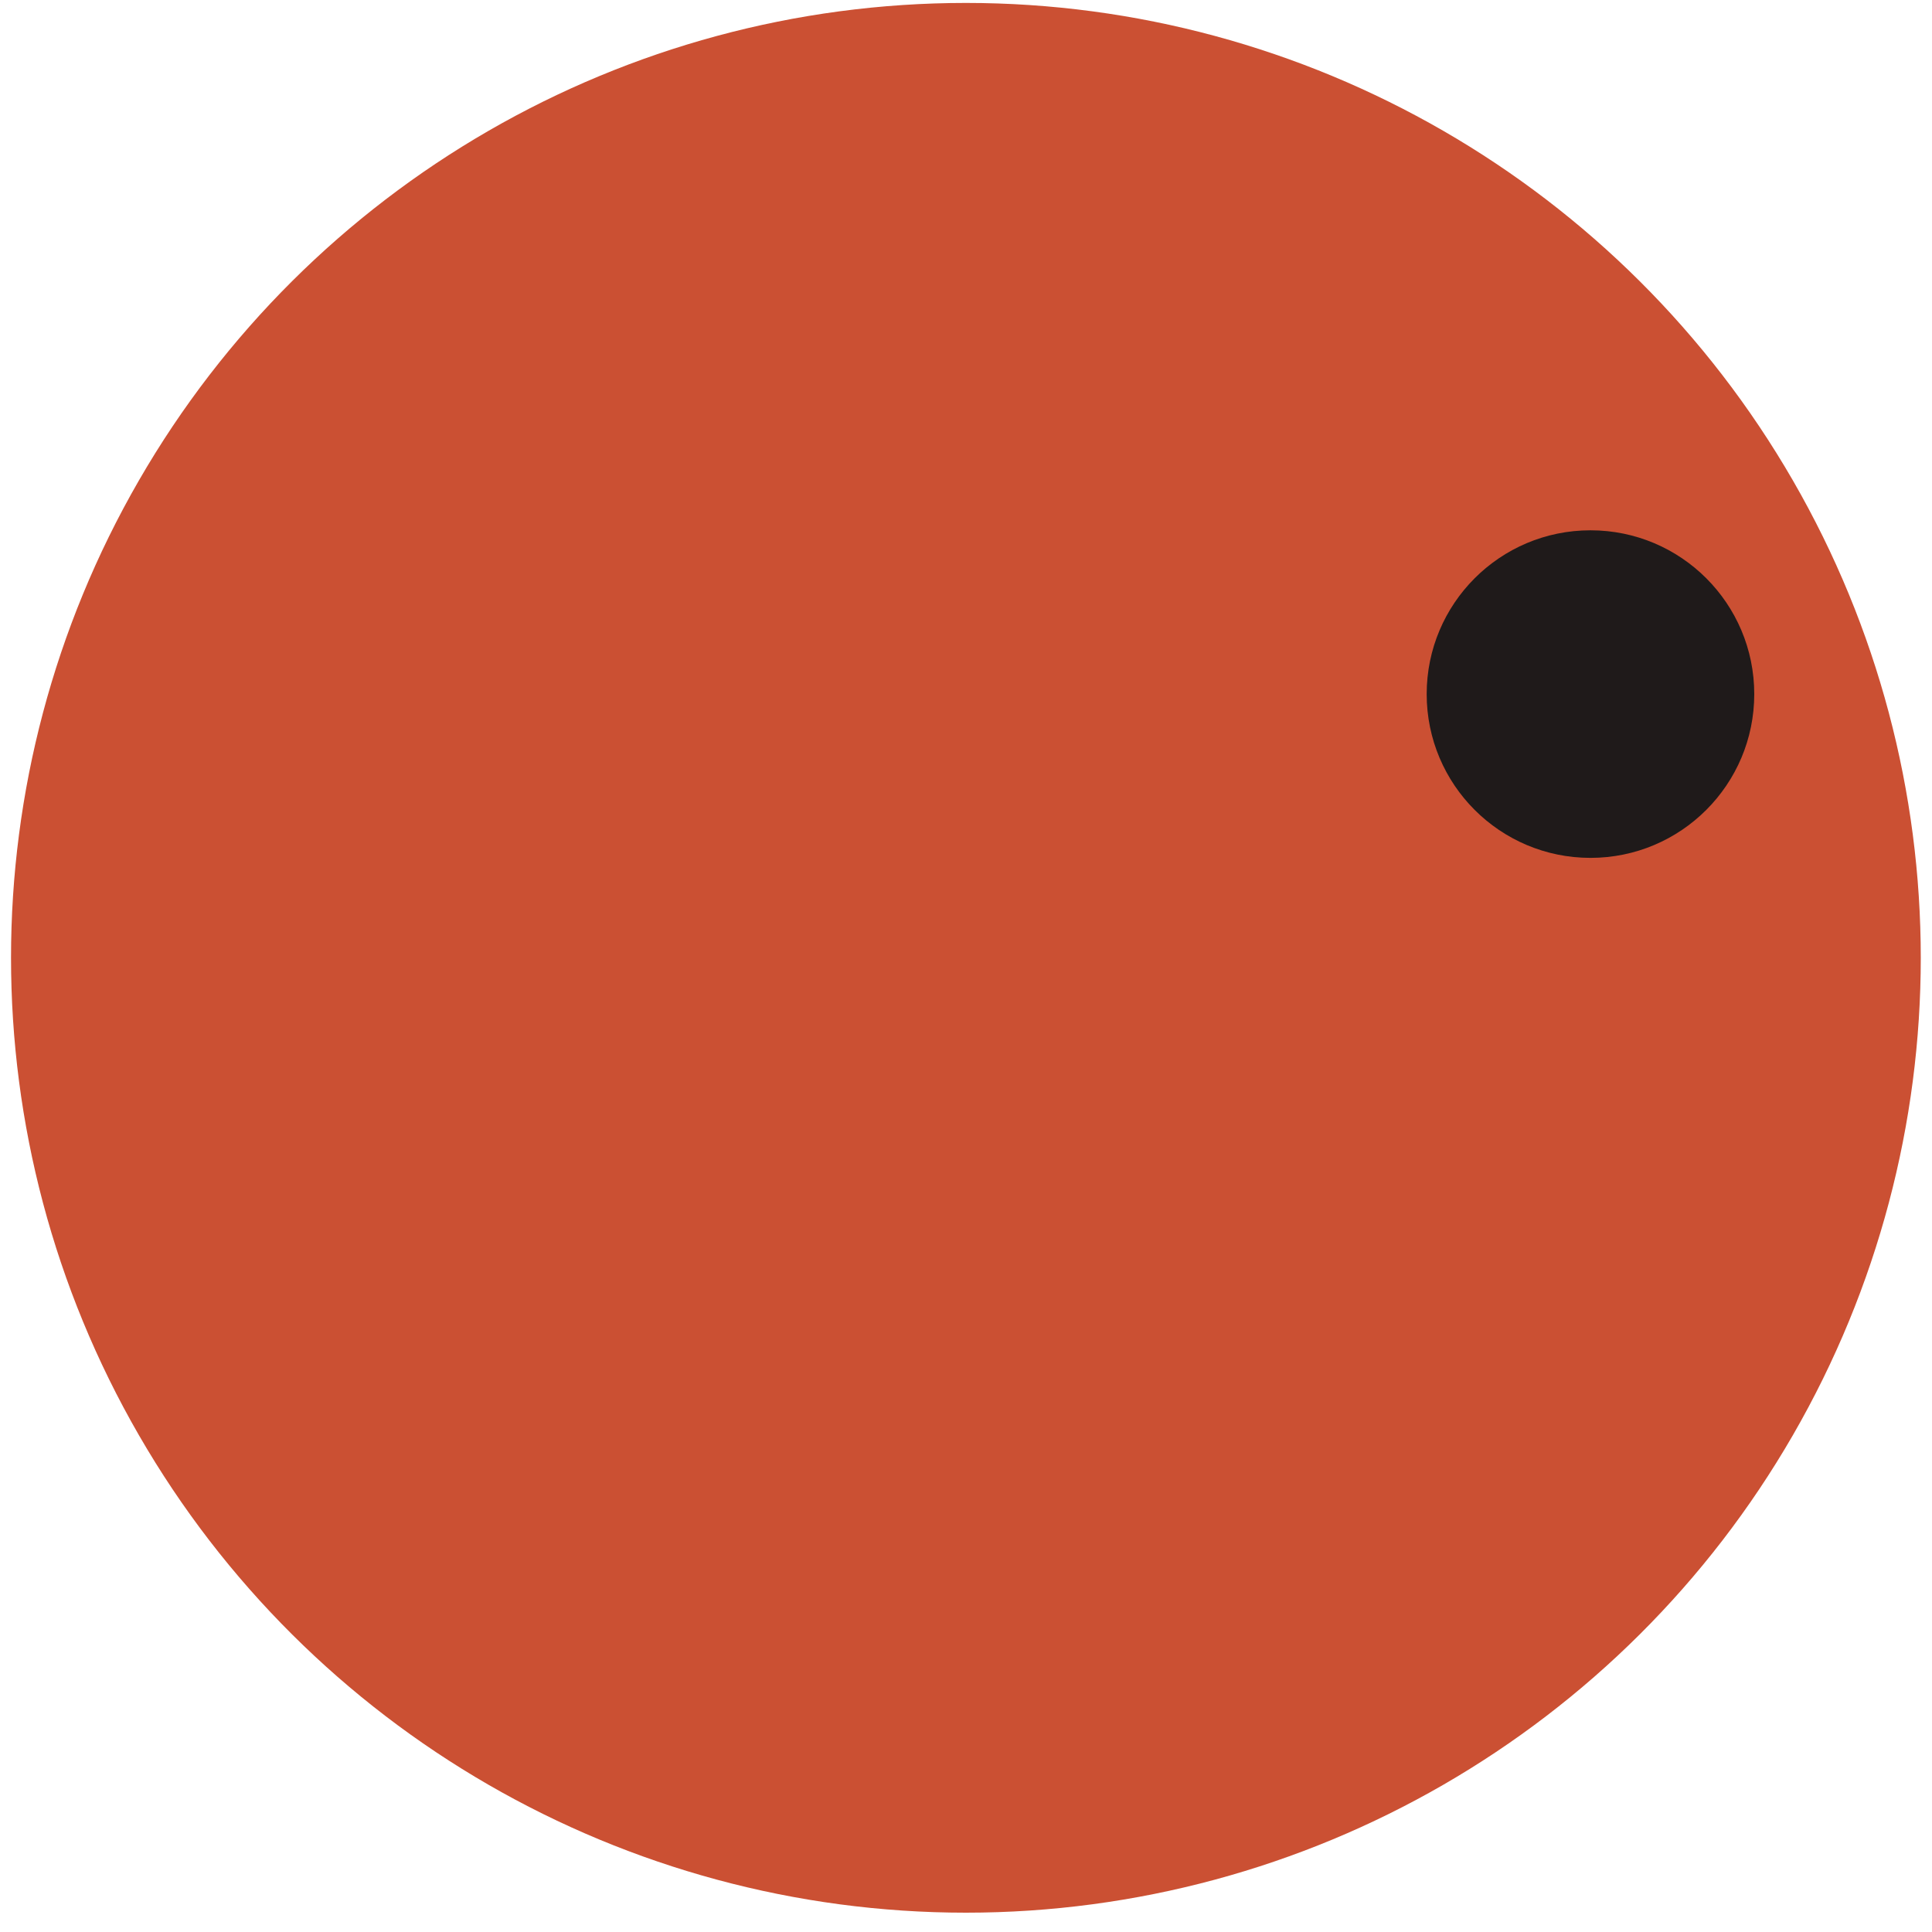
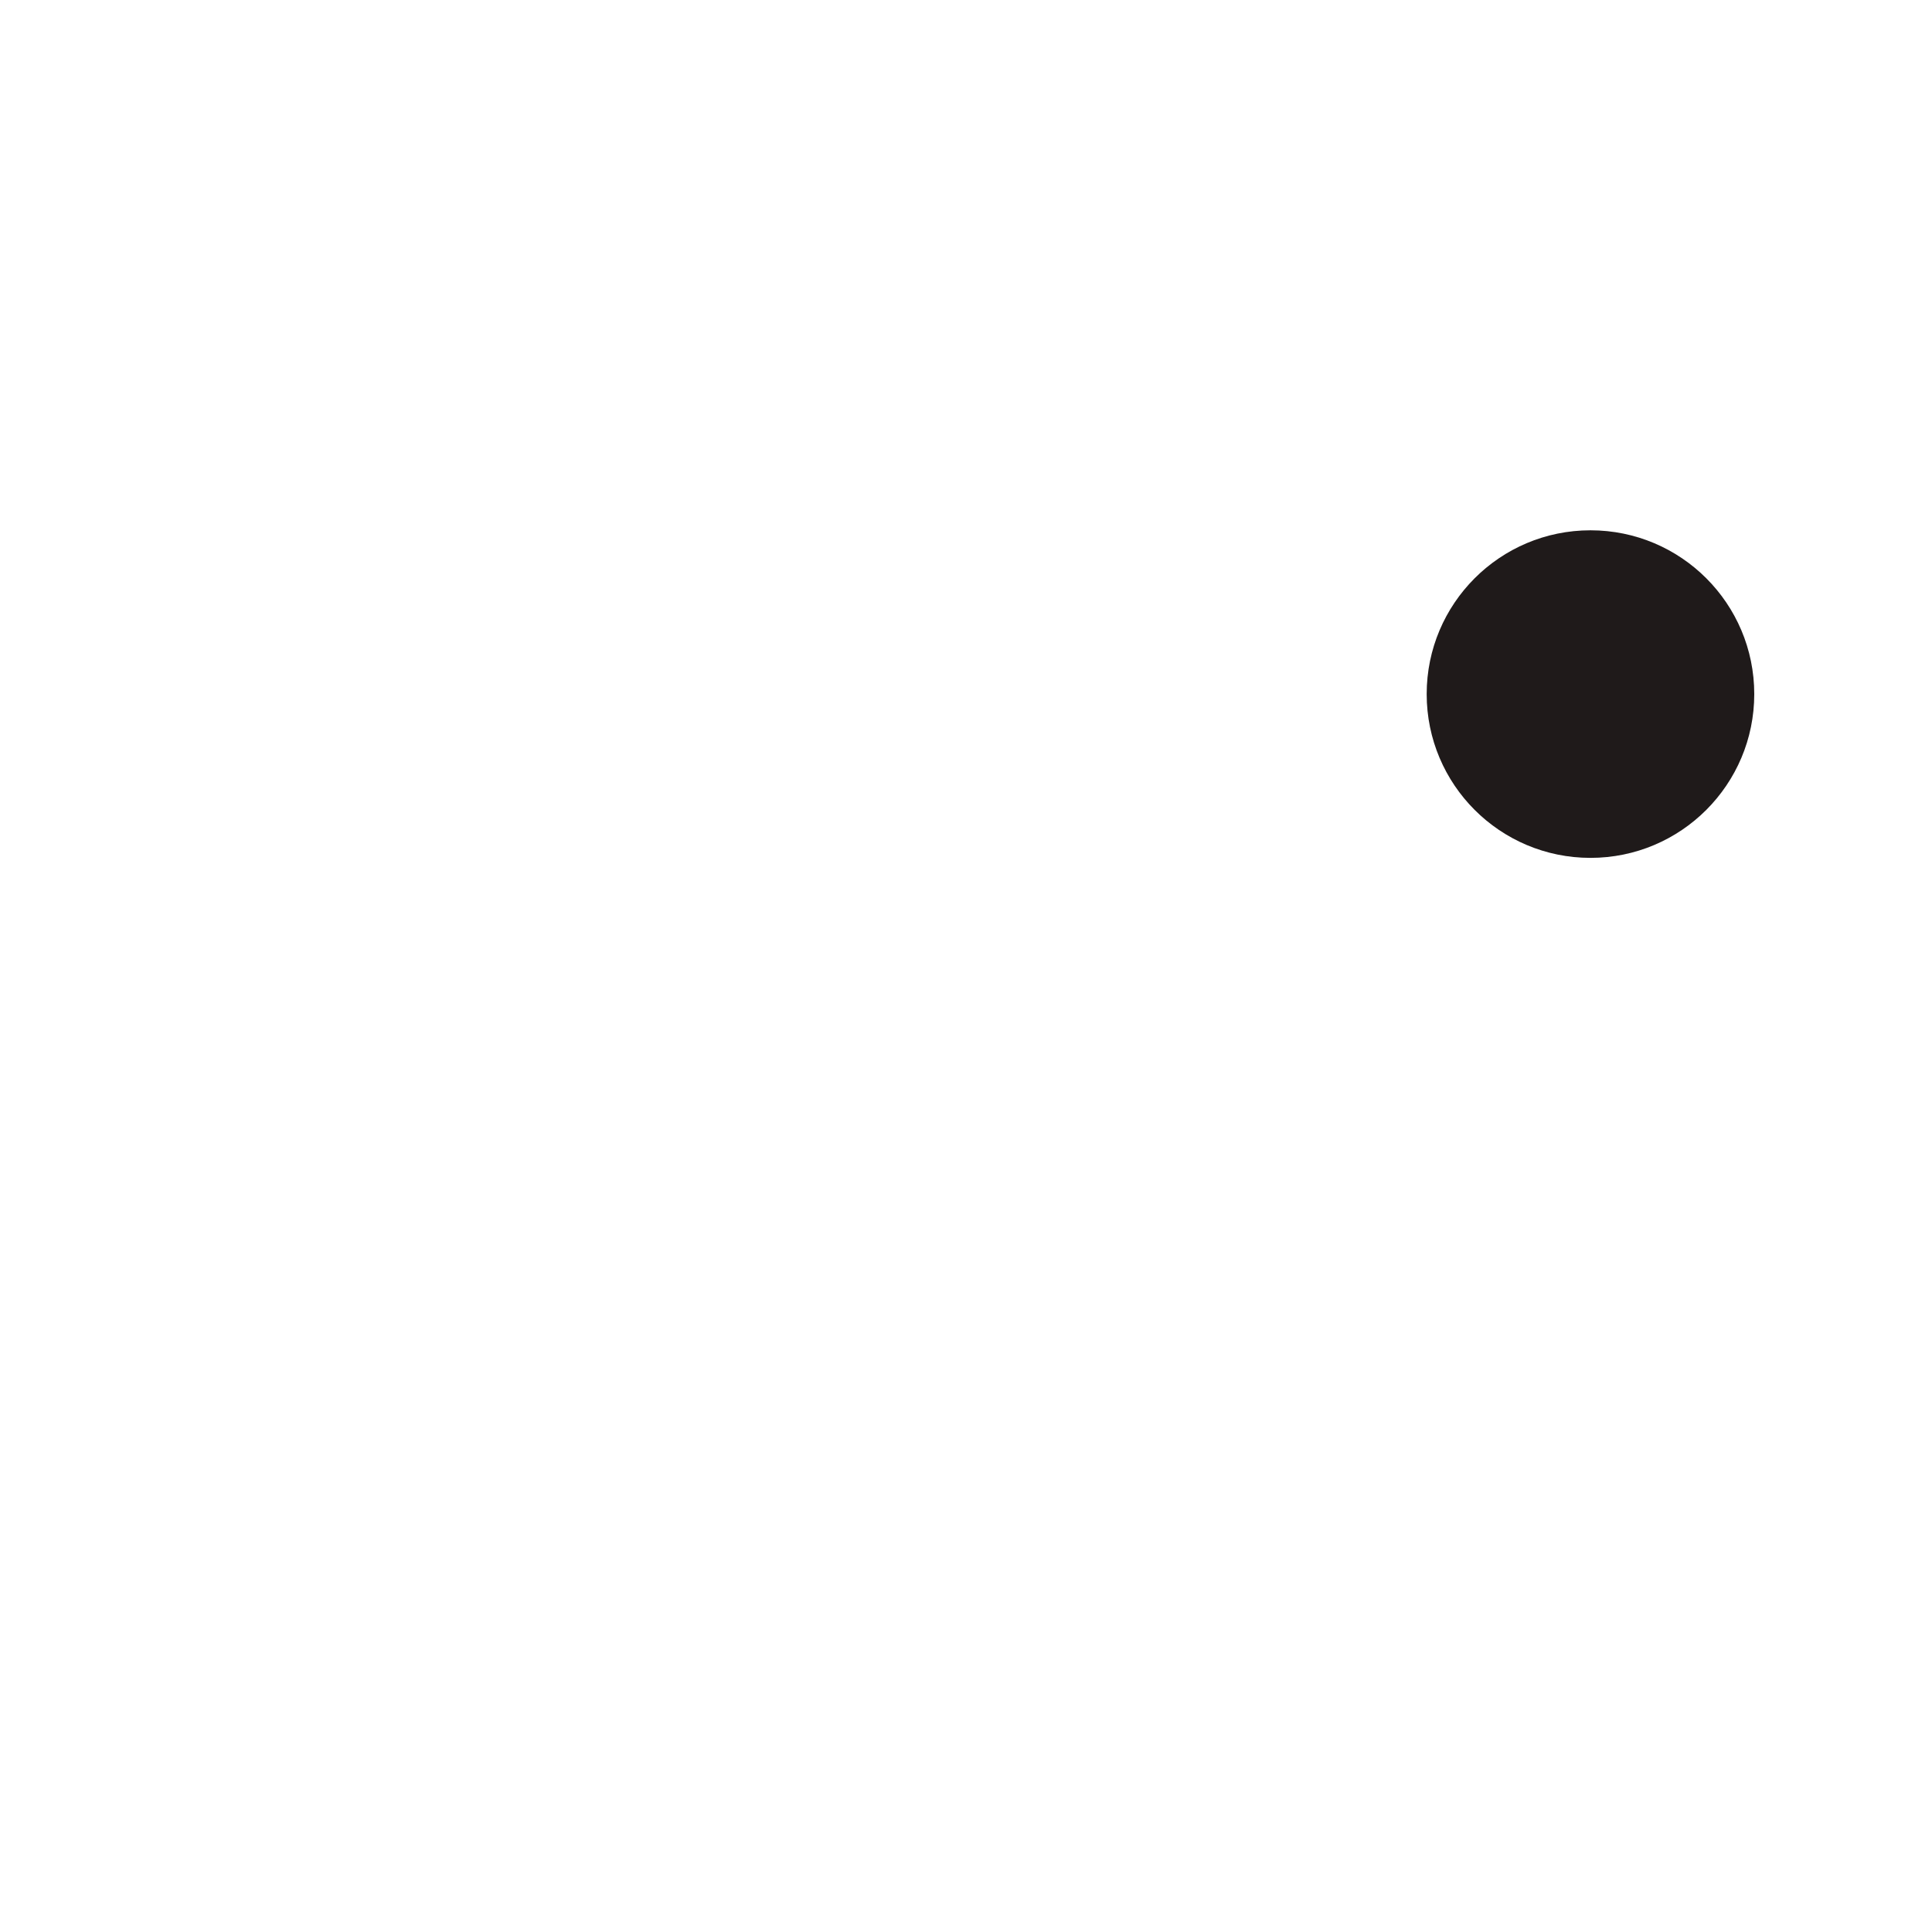
<svg xmlns="http://www.w3.org/2000/svg" width="58" height="58" viewBox="0 0 58 58" fill="none">
-   <circle cx="28.997" cy="28.754" r="28.666" transform="rotate(-90 28.997 28.754)" fill="#CB5033" />
  <circle cx="47.747" cy="20.837" r="4.917" transform="rotate(-90 47.747 20.837)" fill="#1F1A1A" />
</svg>